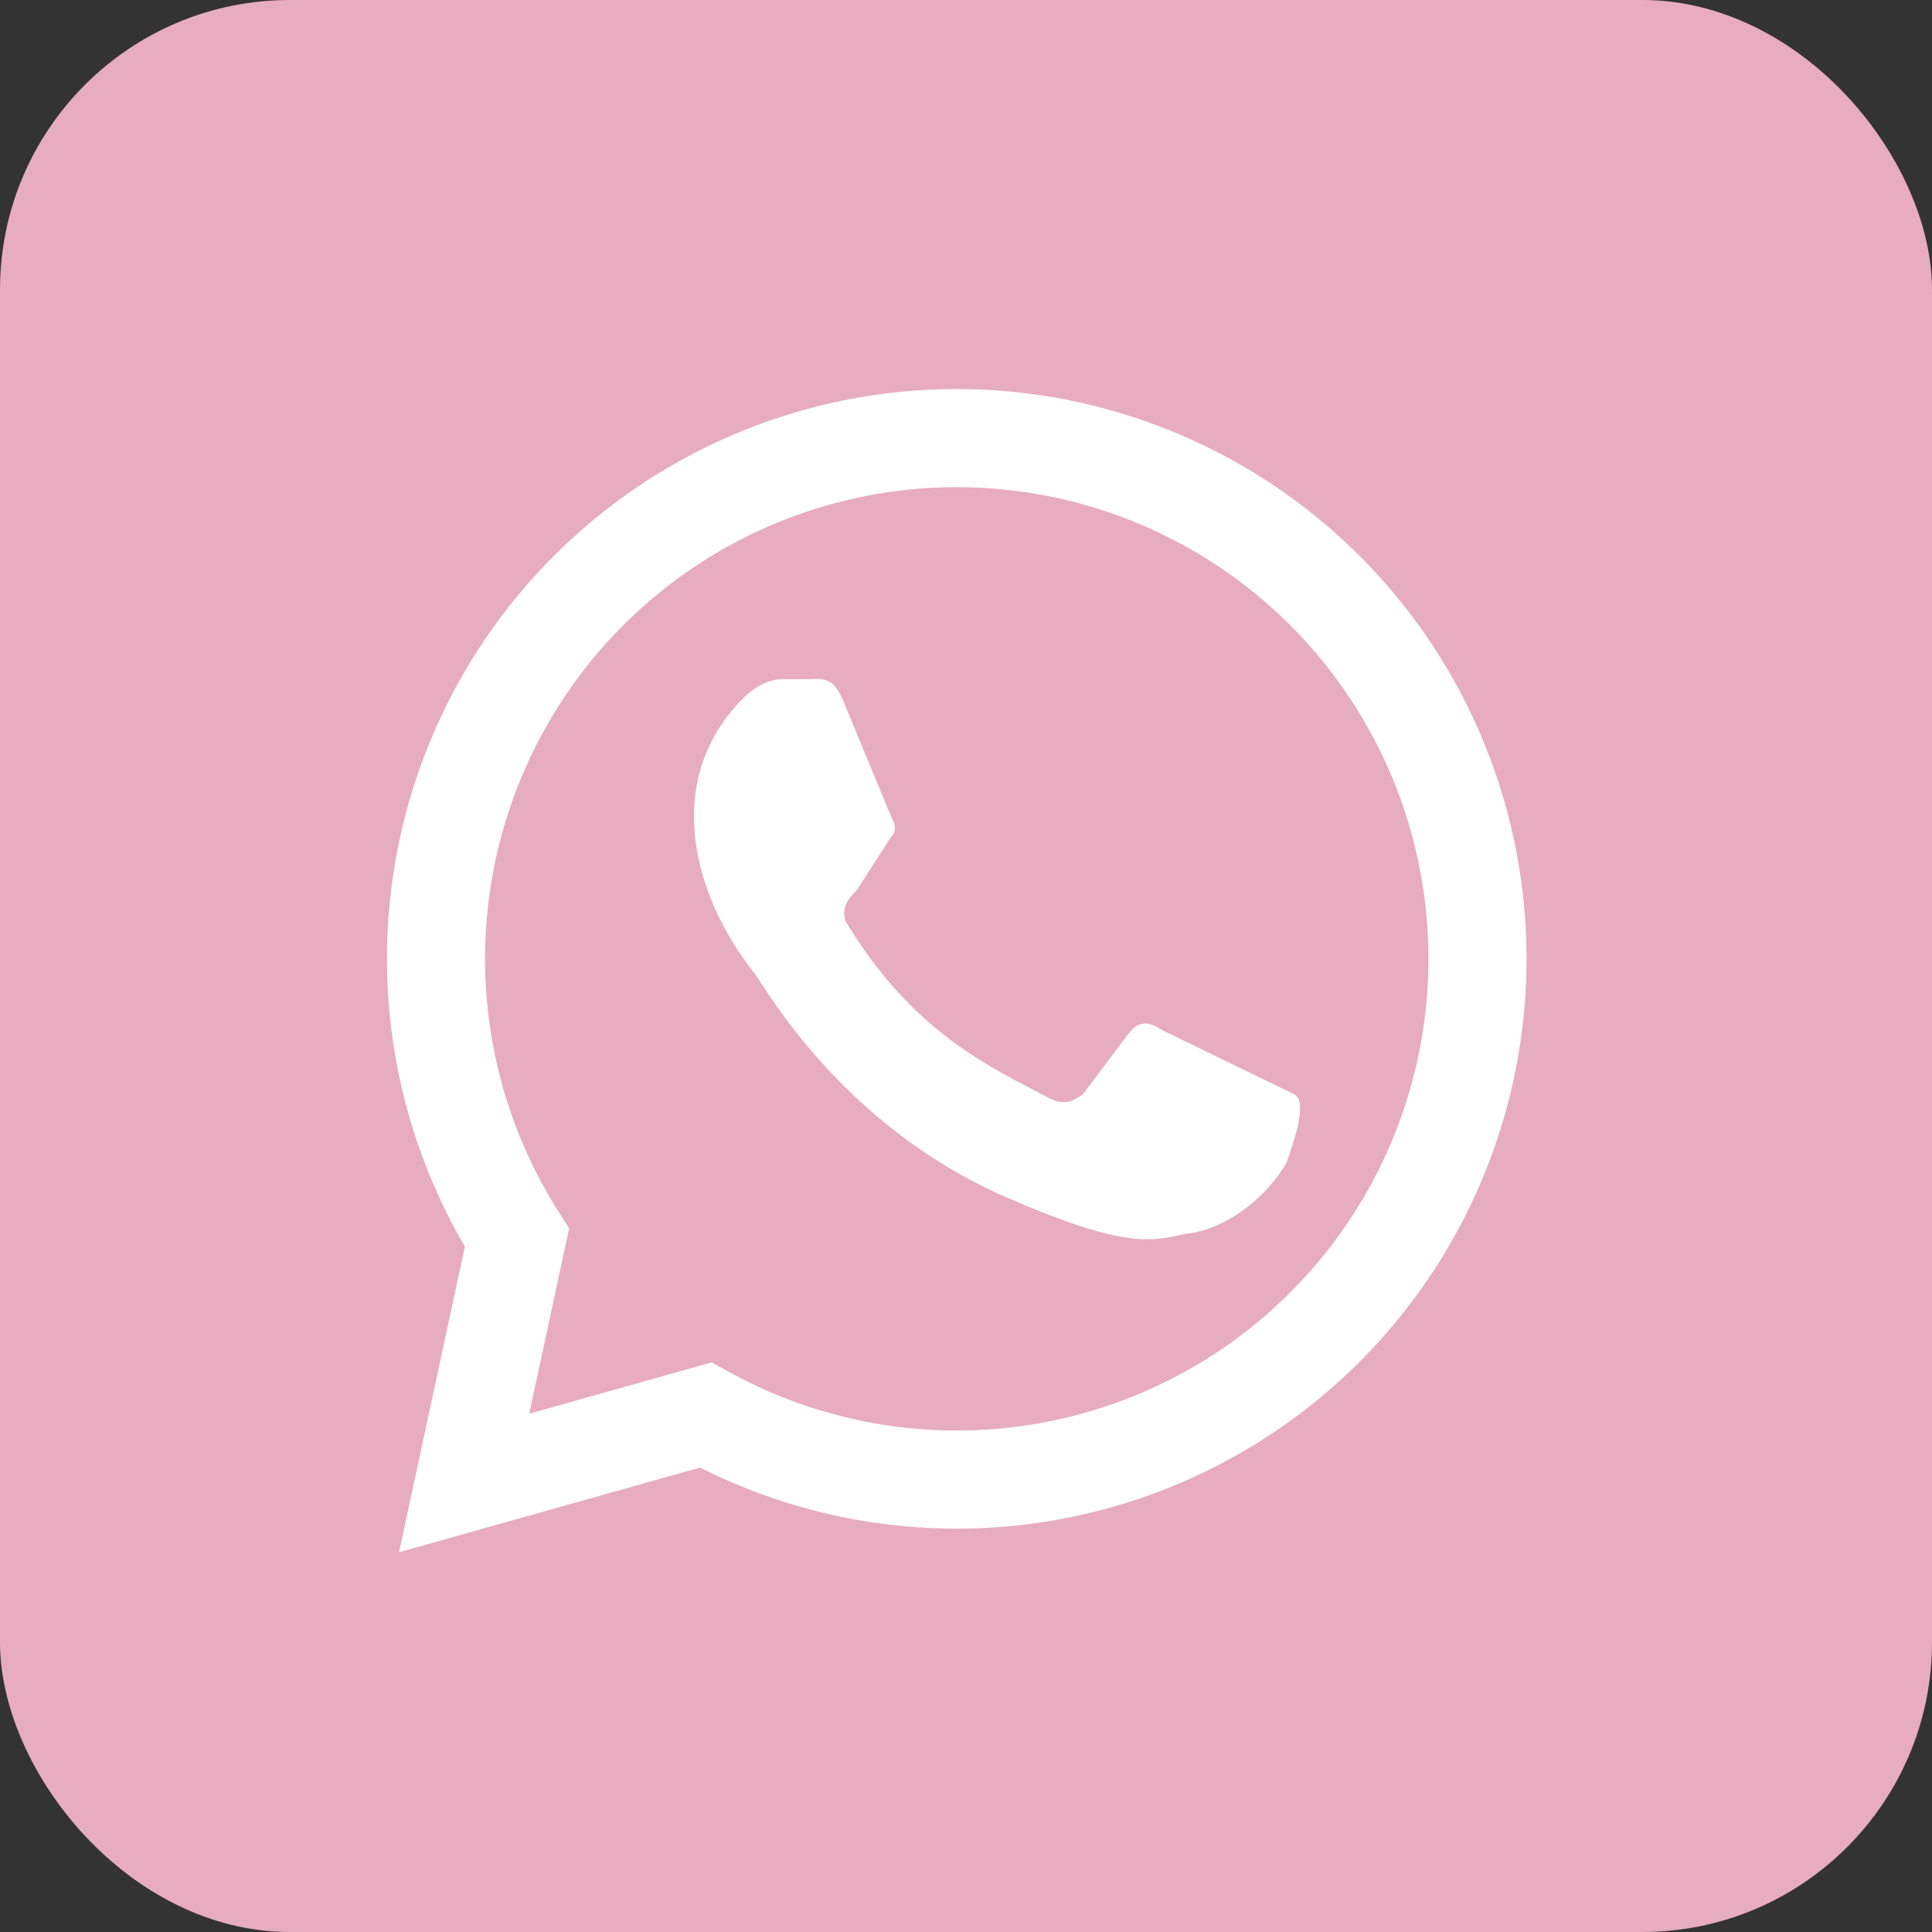
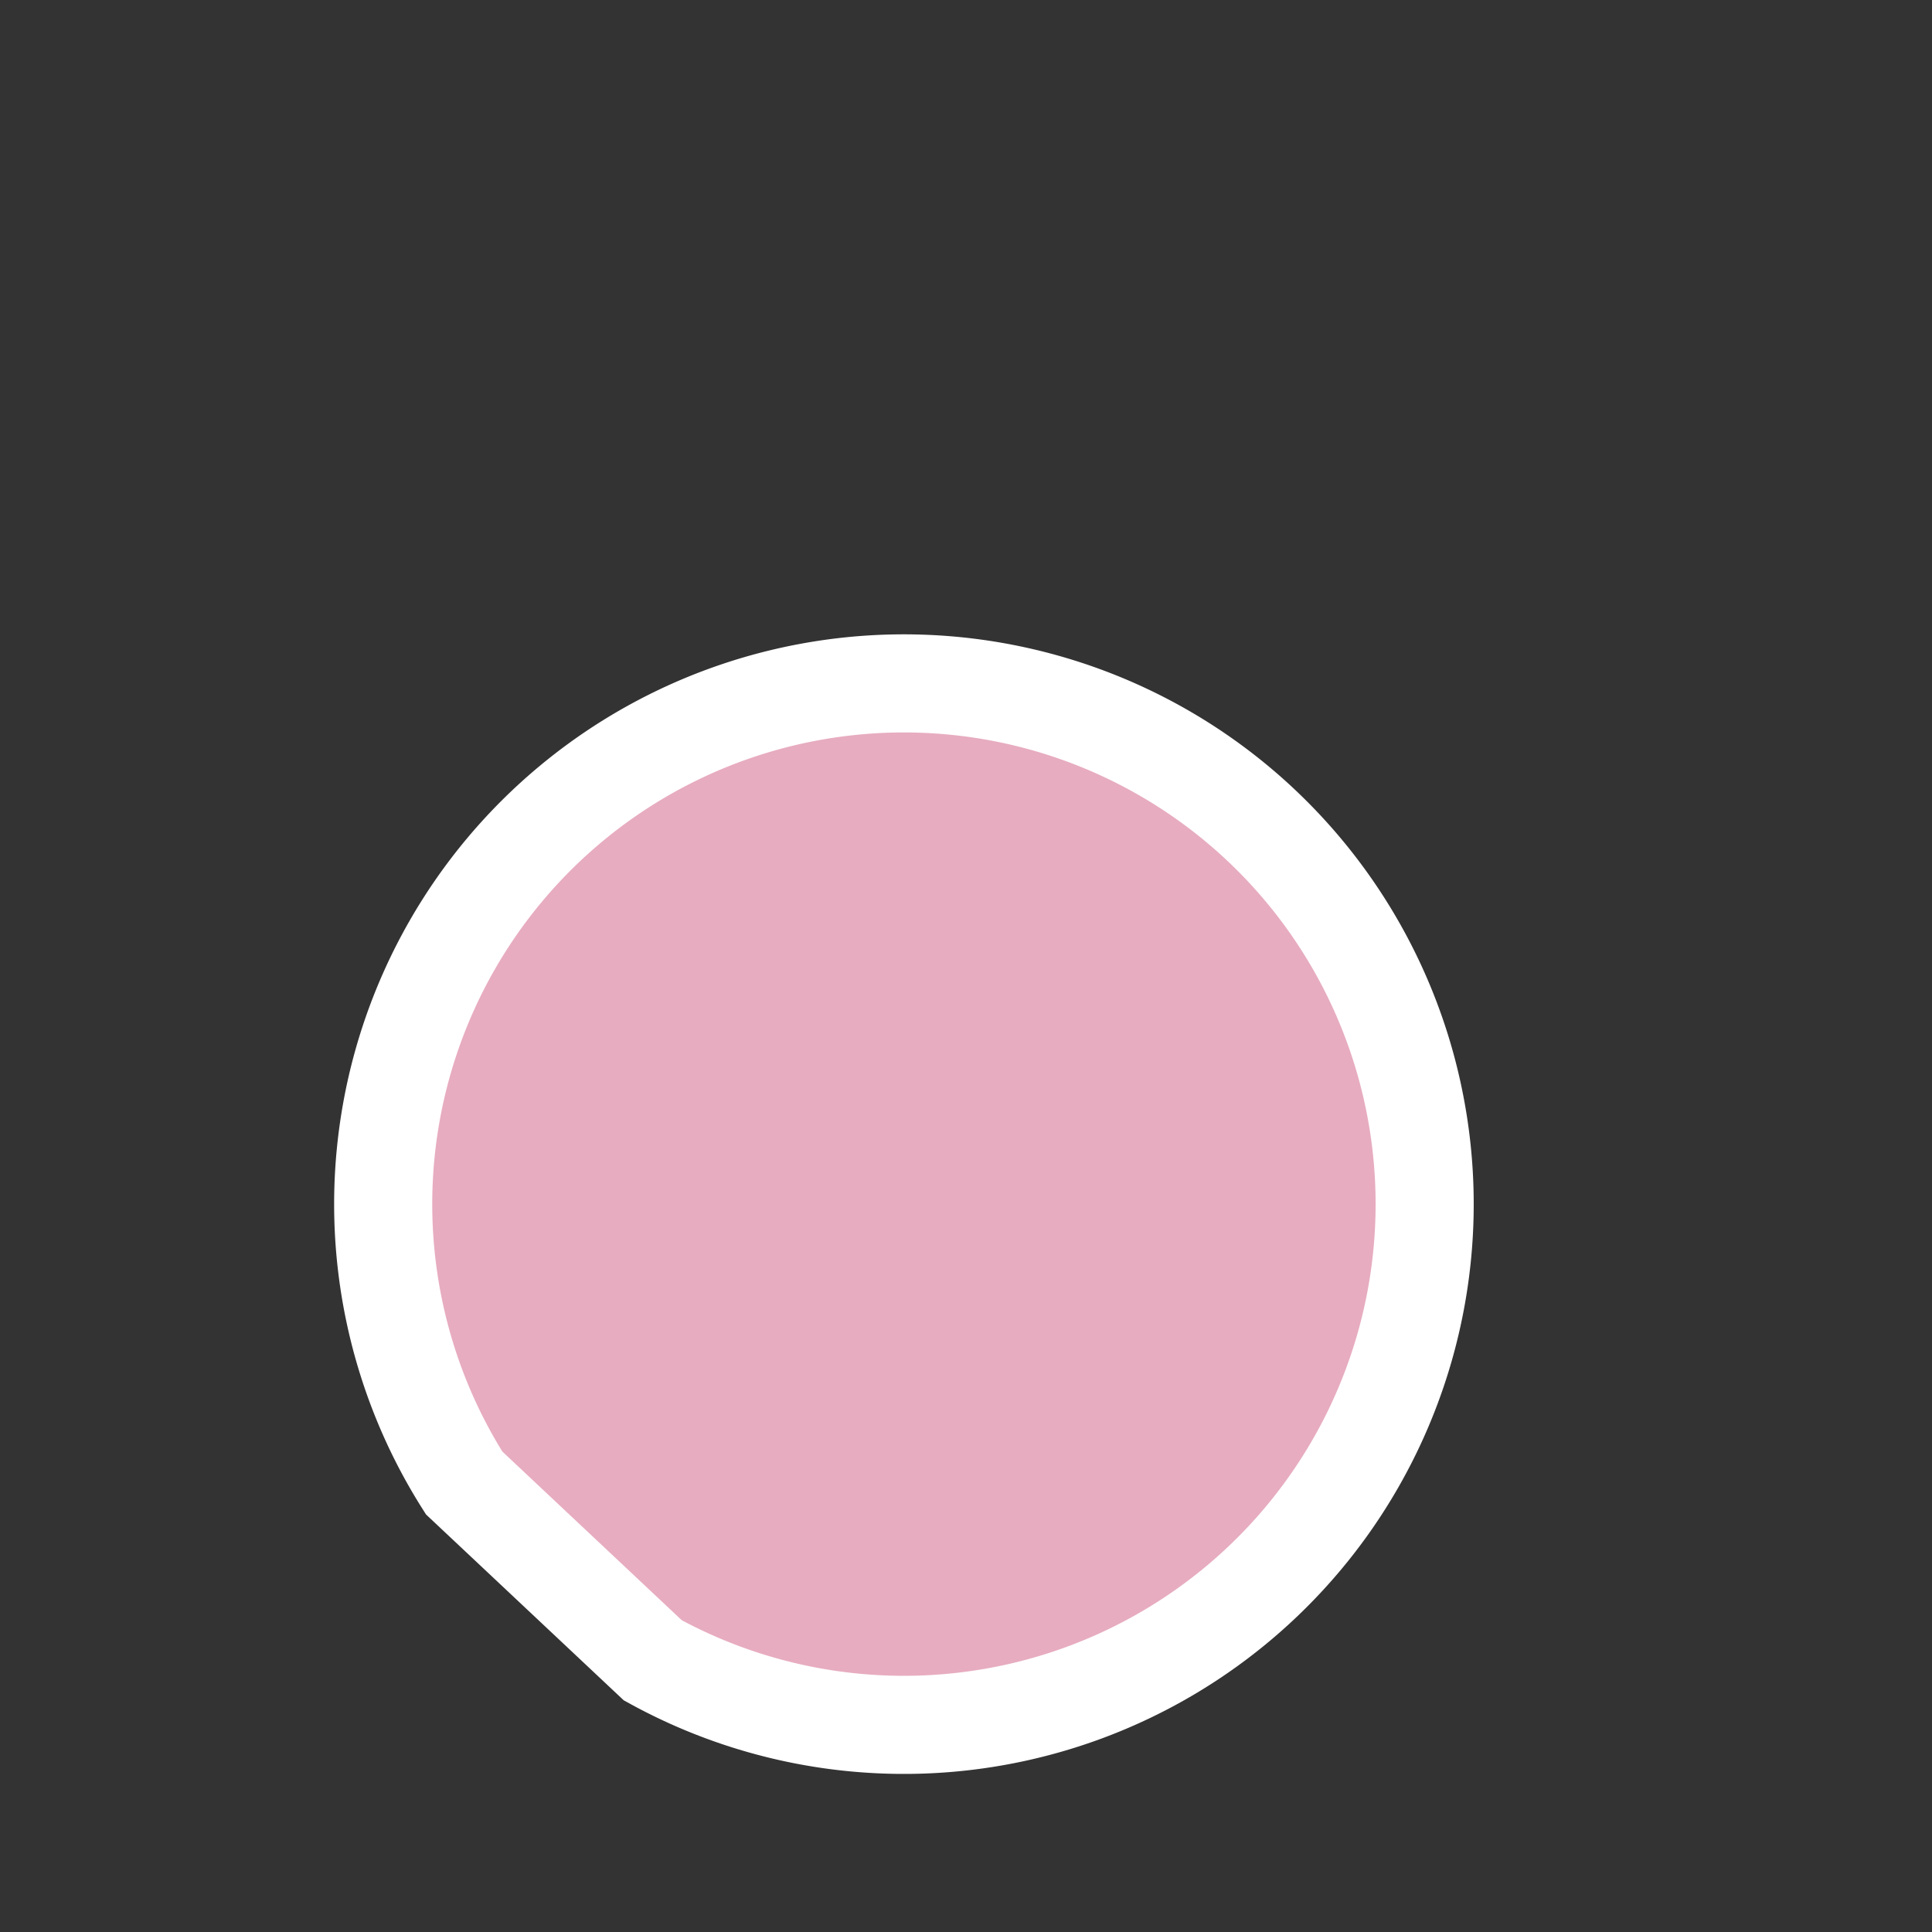
<svg xmlns="http://www.w3.org/2000/svg" width="288" height="288">
  <rect width="100%" height="100%" fill="#333333" stroke="none" />
  <svg width="288" height="288" aria-label="WhatsApp" viewBox="0 0 512 512">
-     <rect width="512" height="512" fill="#e7acc0" class="color25d366 svgShape" rx="15%" />
-     <path fill="#e7acc0" stroke="#fff" stroke-width="26" d="M123 393l14-65a138 138 0 1150 47z" class="color25d366 svgShape colorStrokefff svgStroke" />
-     <path fill="#fff" d="M308 273c-3-2-6-3-9 1l-12 16c-3 2-5 3-9 1-15-8-36-17-54-47-1-4 1-6 3-8l9-14c2-2 1-4 0-6l-12-29c-3-8-6-7-9-7h-8c-2 0-6 1-10 5-22 22-13 53 3 73 3 4 23 40 66 59 32 14 39 12 48 10 11-1 22-10 27-19 1-3 6-16 2-18" class="colorfff svgShape" />
+     <path fill="#e7acc0" stroke="#fff" stroke-width="26" d="M123 393a138 138 0 1150 47z" class="color25d366 svgShape colorStrokefff svgStroke" />
  </svg>
</svg>